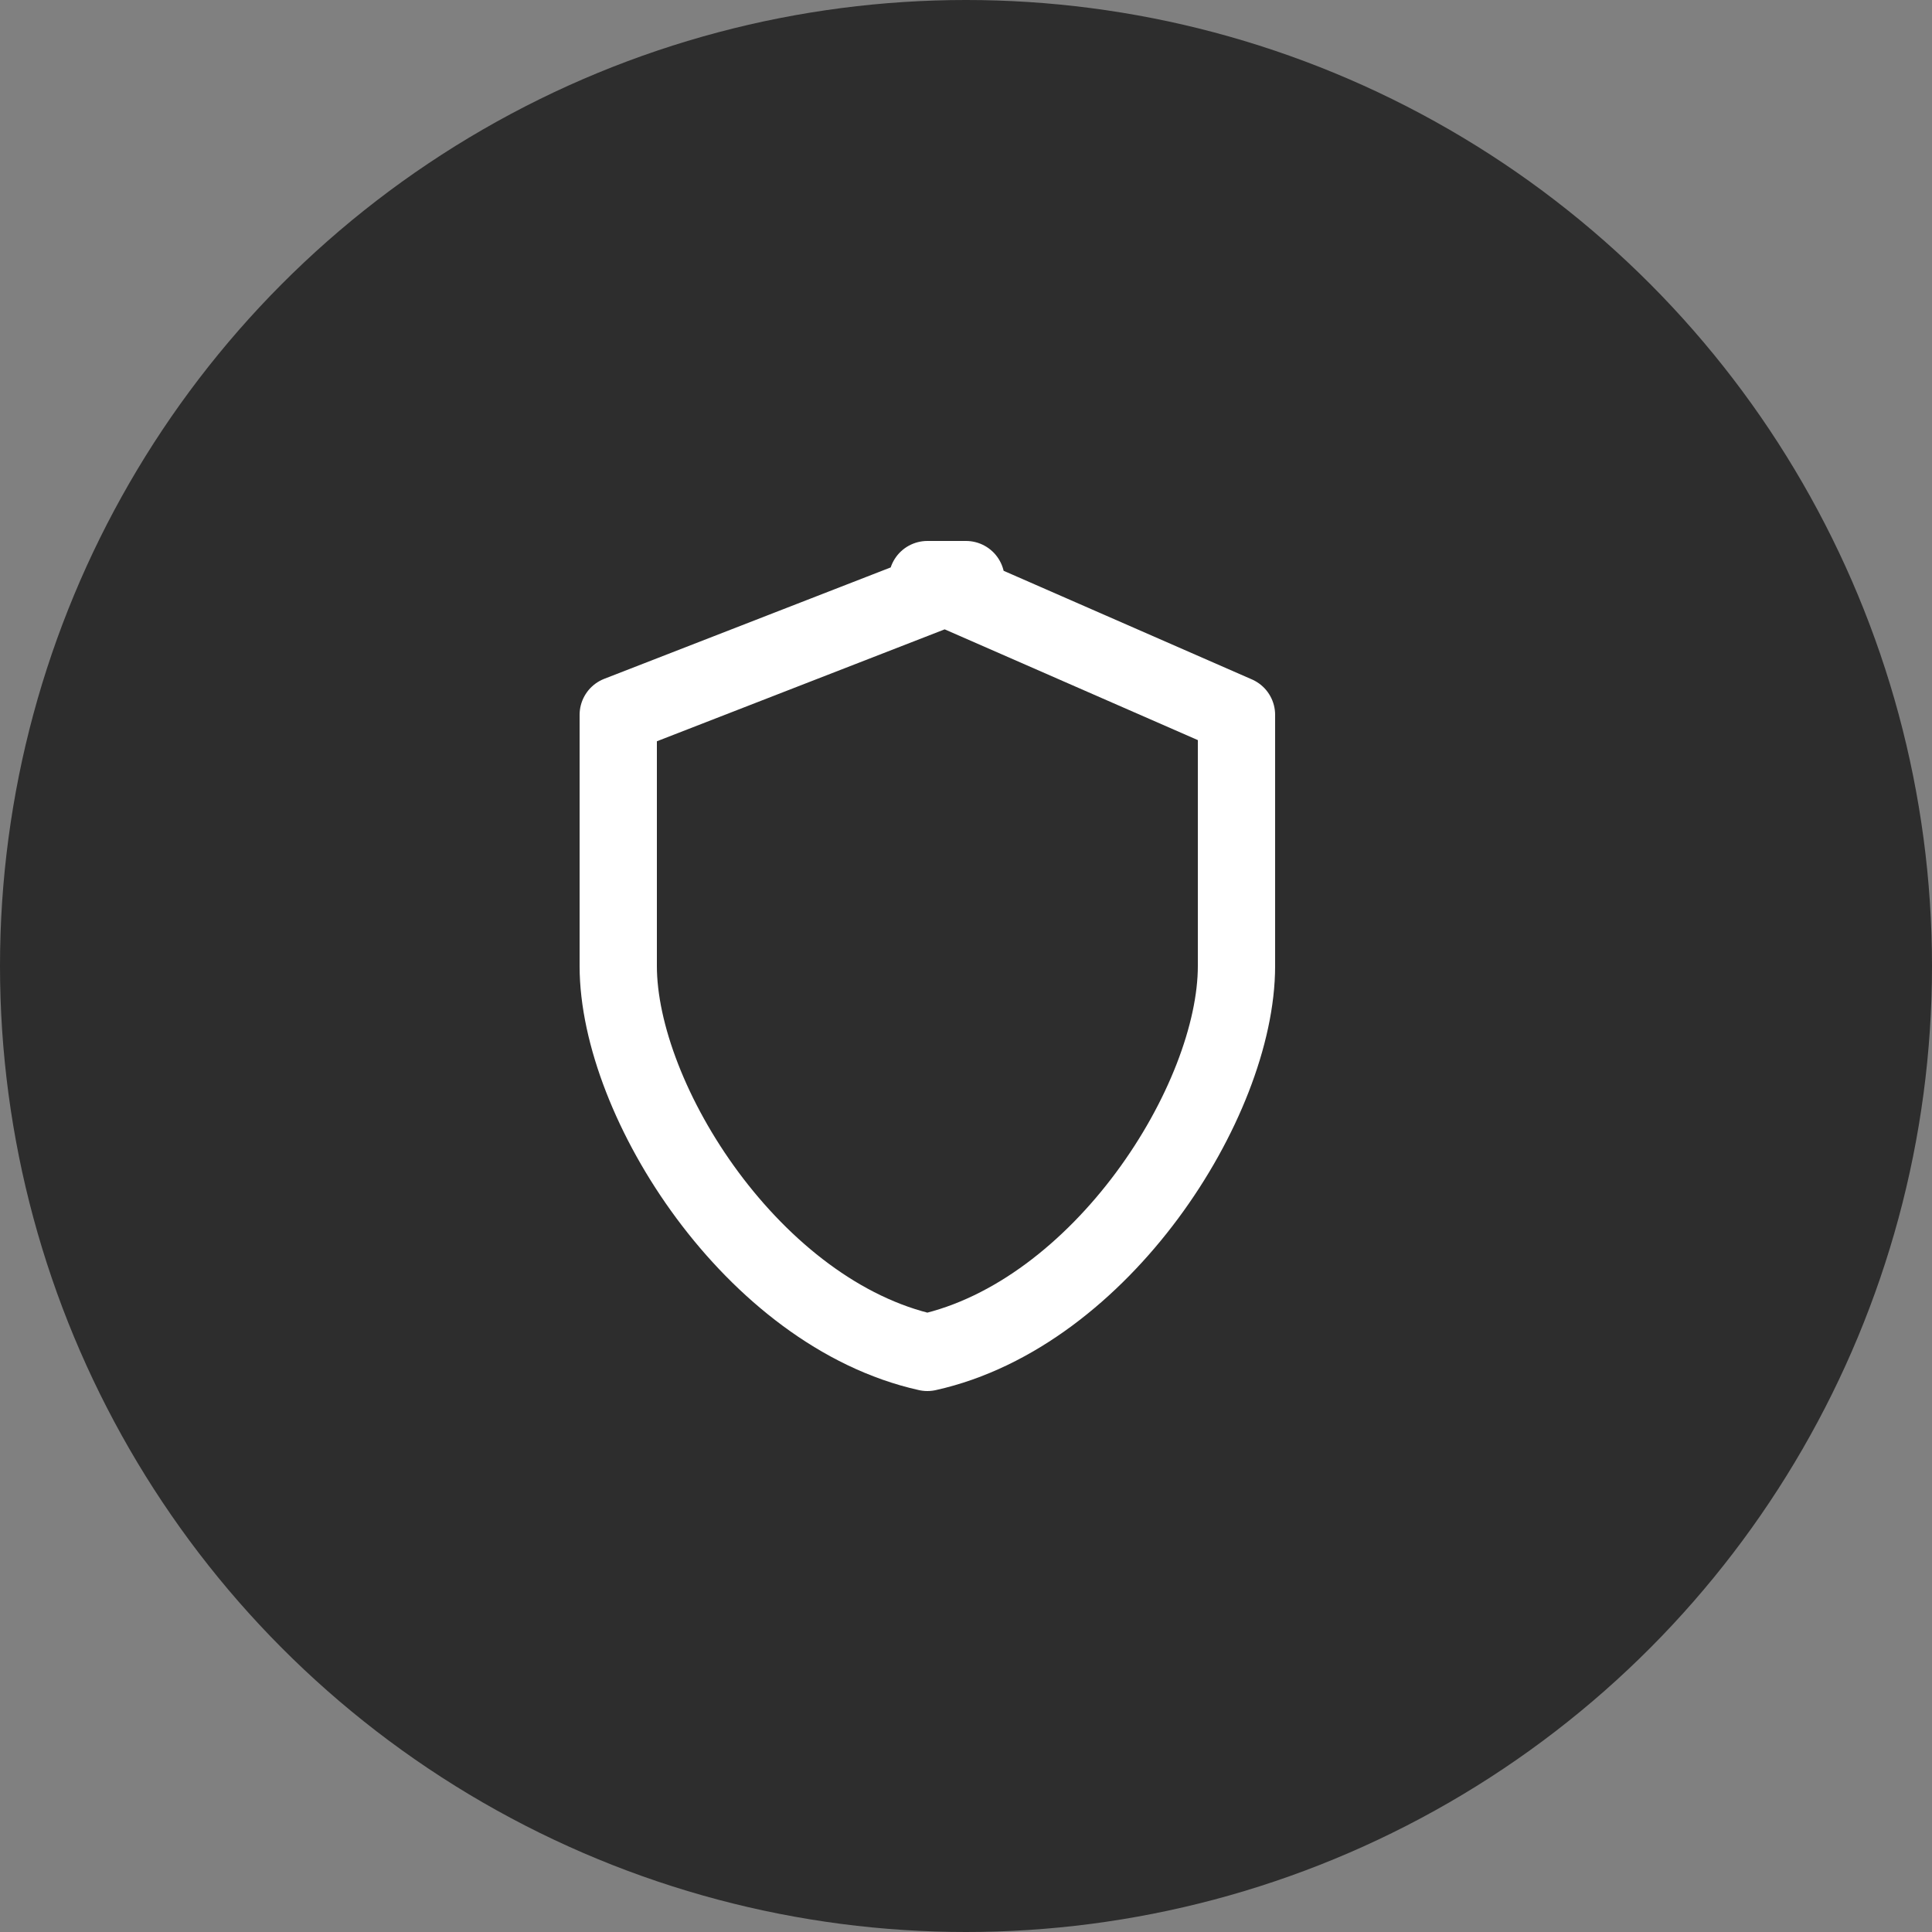
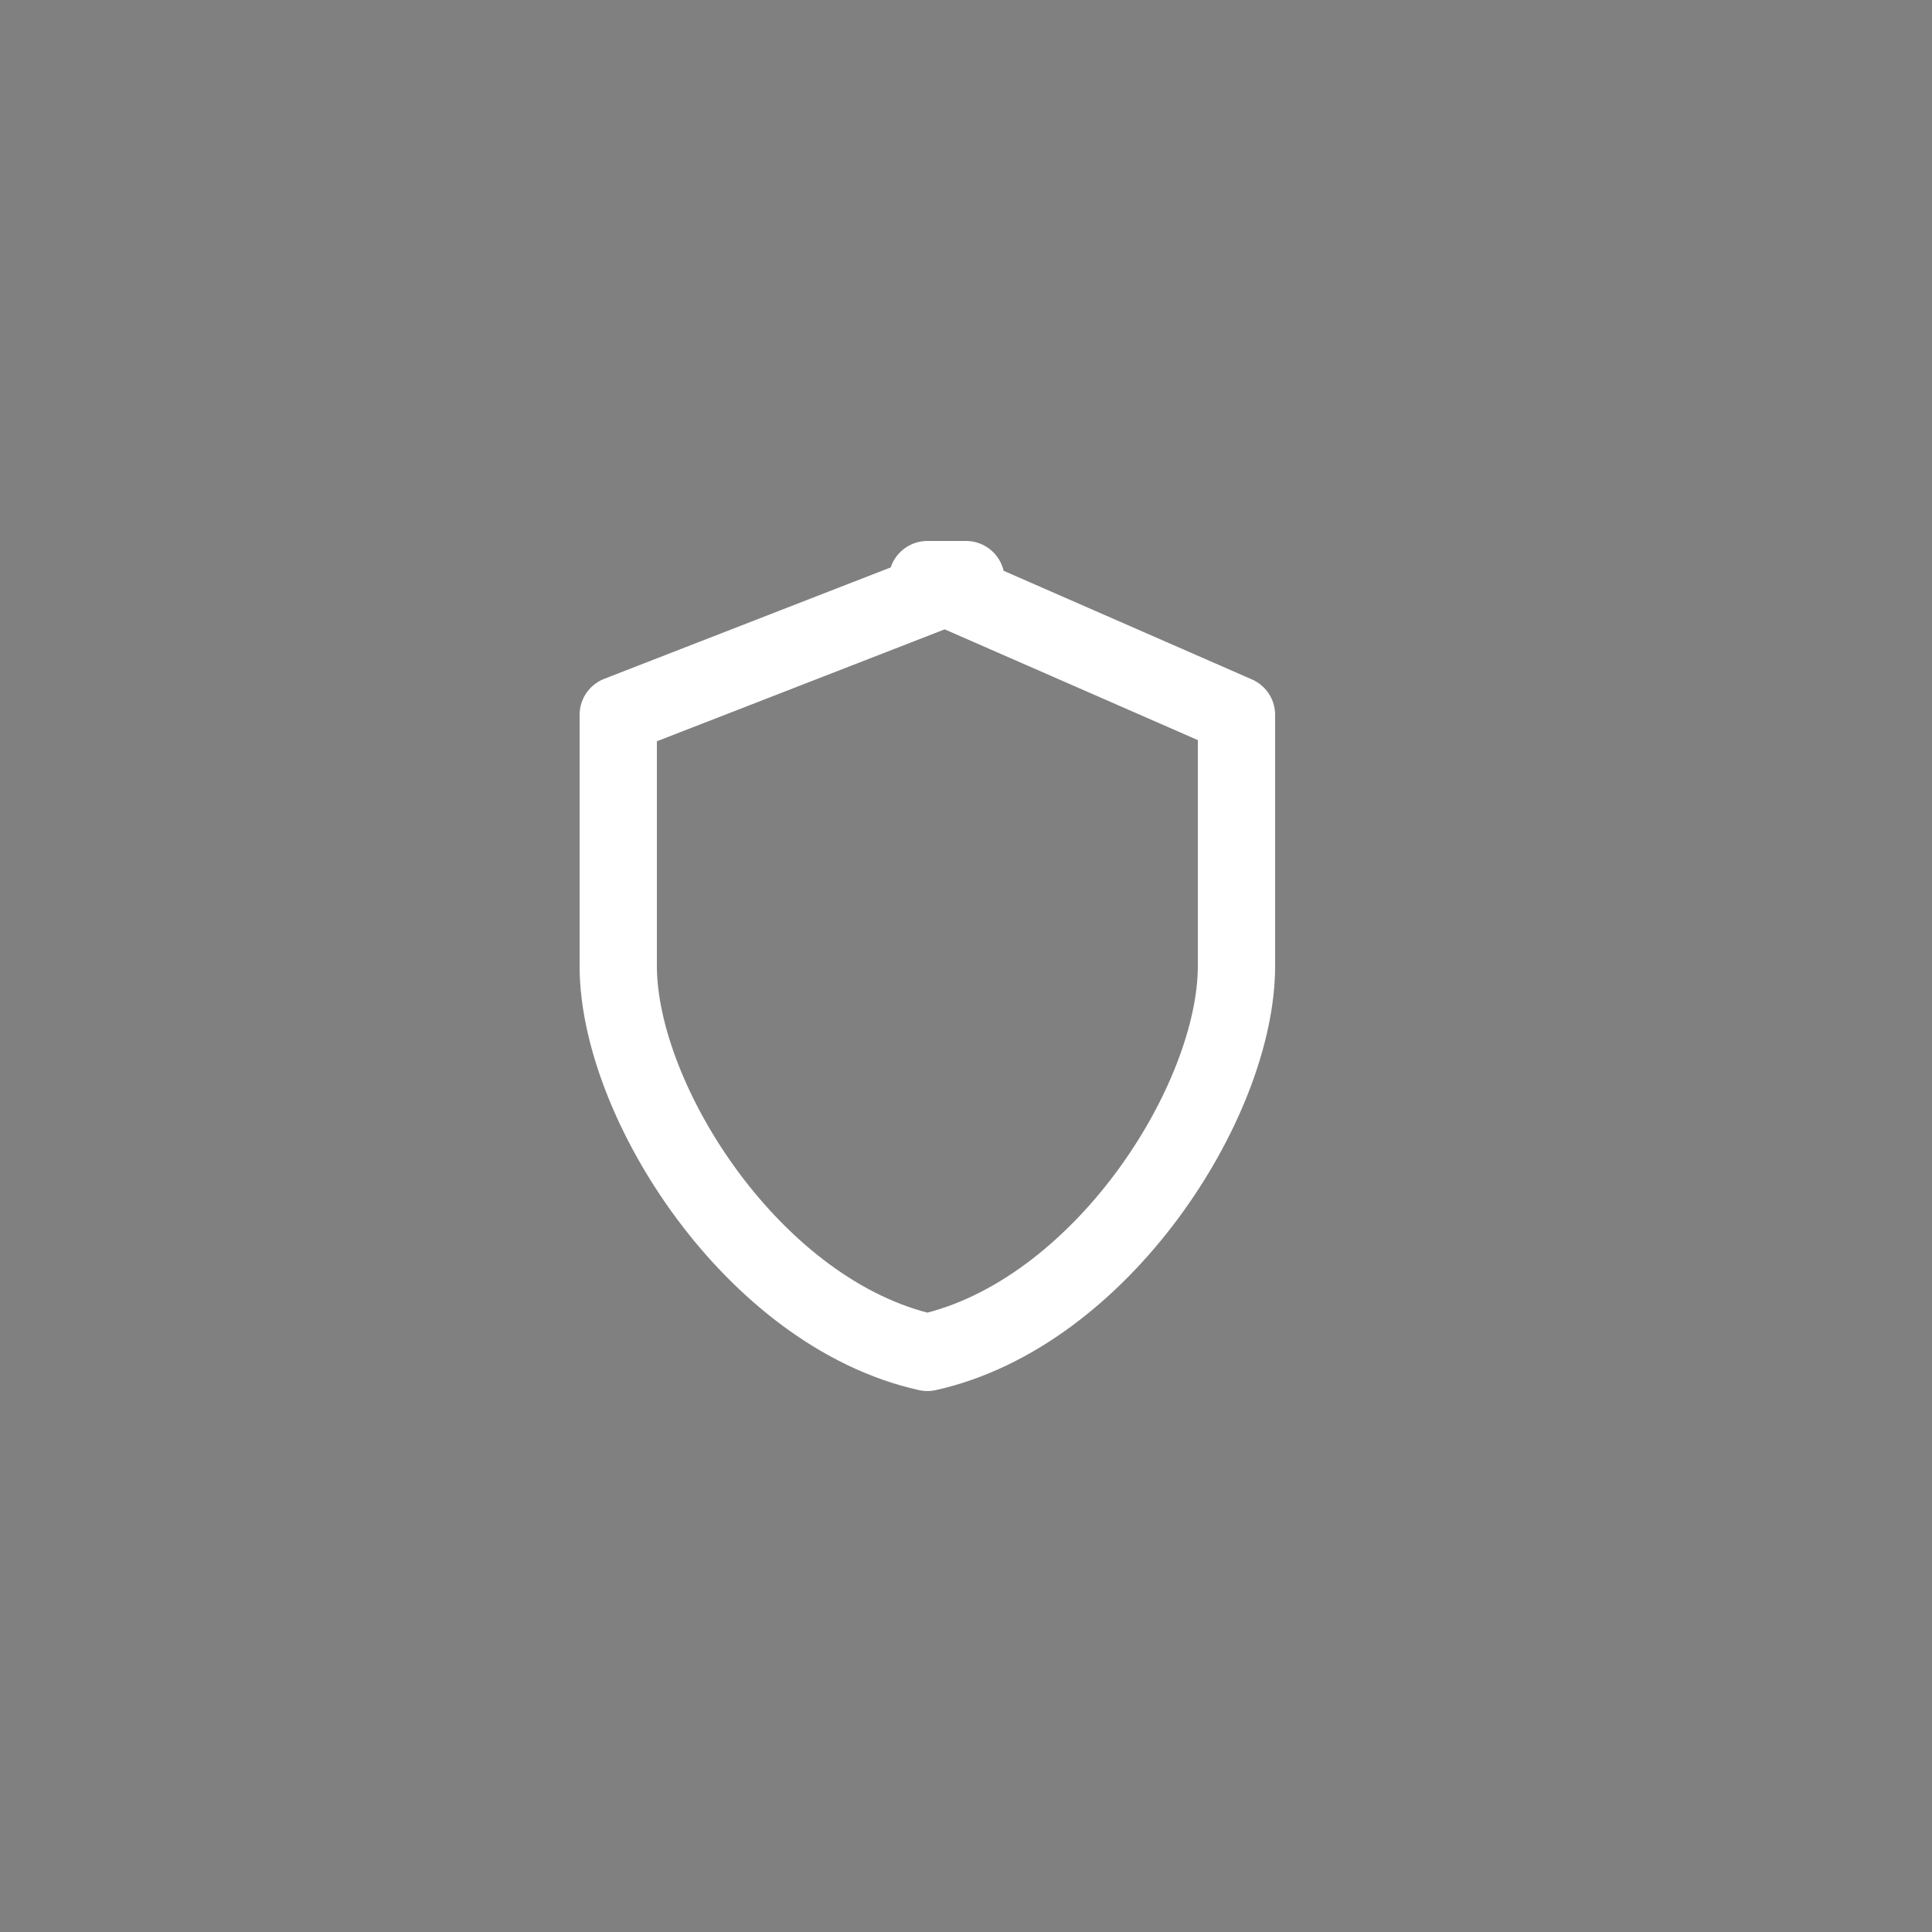
<svg xmlns="http://www.w3.org/2000/svg" width="50" height="50" viewBox="0 0 50 50" fill="none">
  <rect x="0" y="0" width="50" height="50" fill="#808080" stroke="none" />
-   <circle cx="25" cy="25" r="25" fill="#2D2D2D" />
  <path d="M25 15L16 18.5V25C16 28.5 19.5 34 24 35C28.5 34 32 28.5 32 25V18.5L24 15H25Z" stroke="white" stroke-width="2" stroke-linecap="round" stroke-linejoin="round" />
</svg>